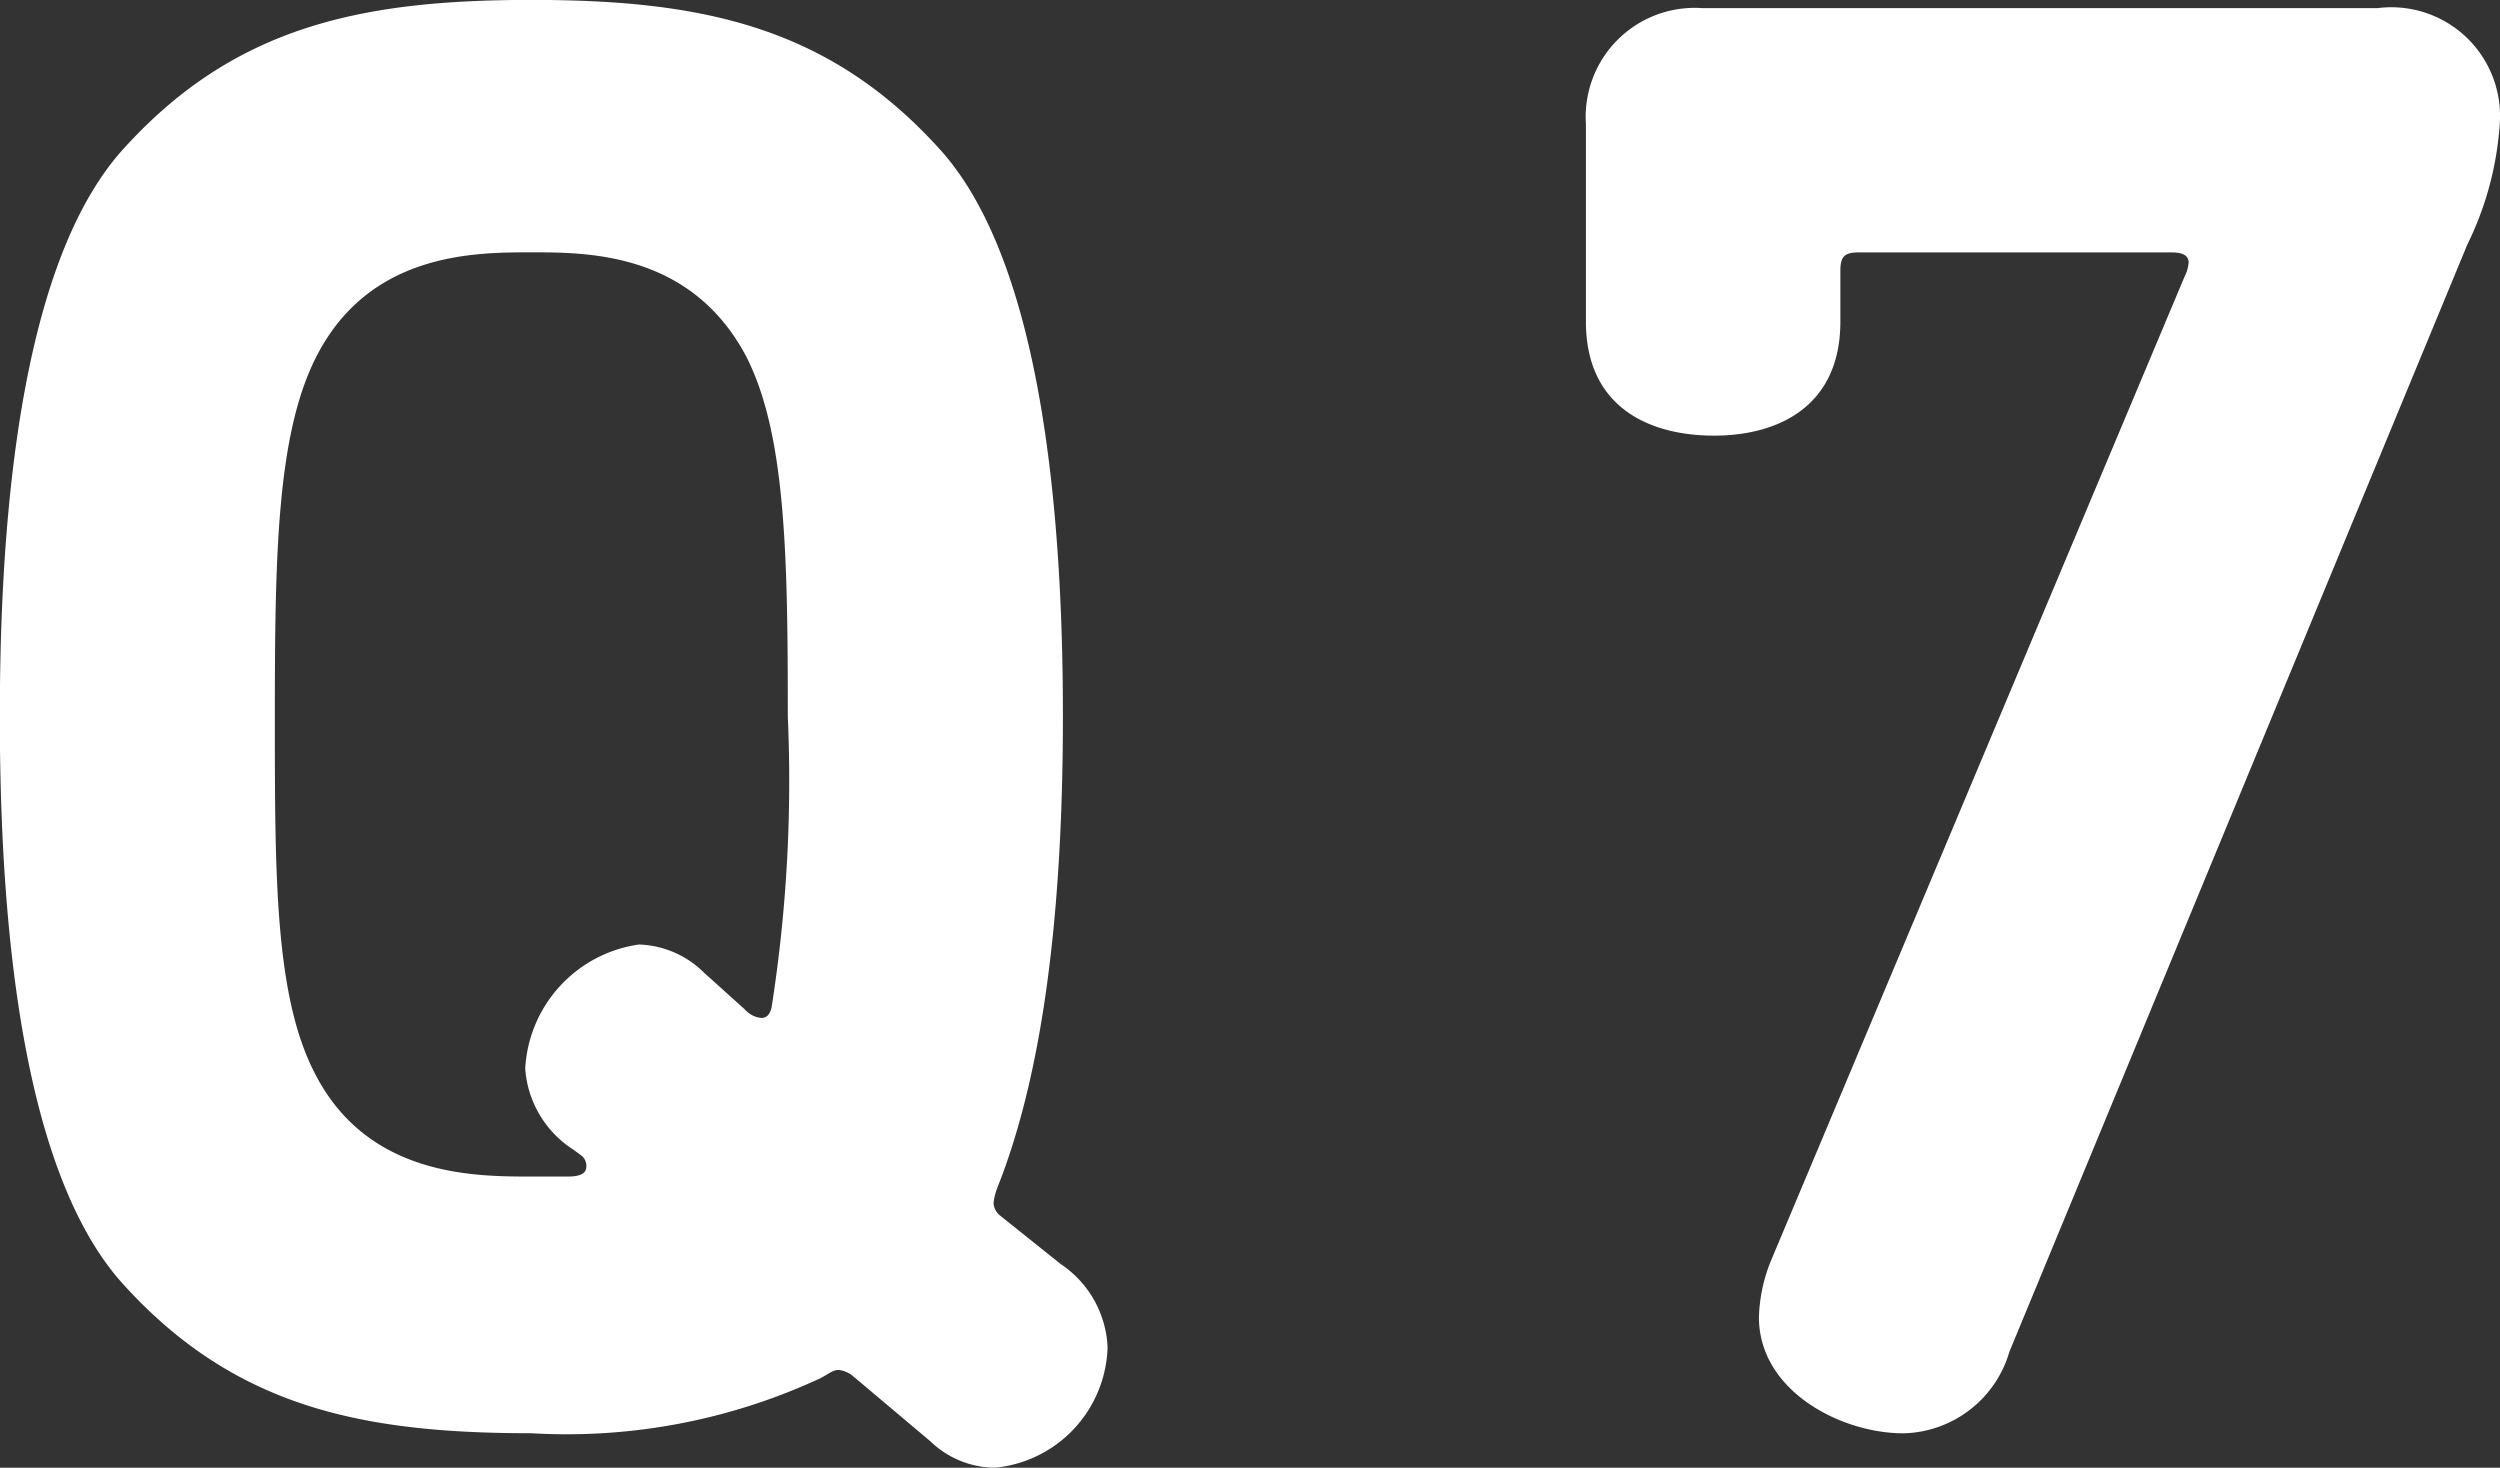
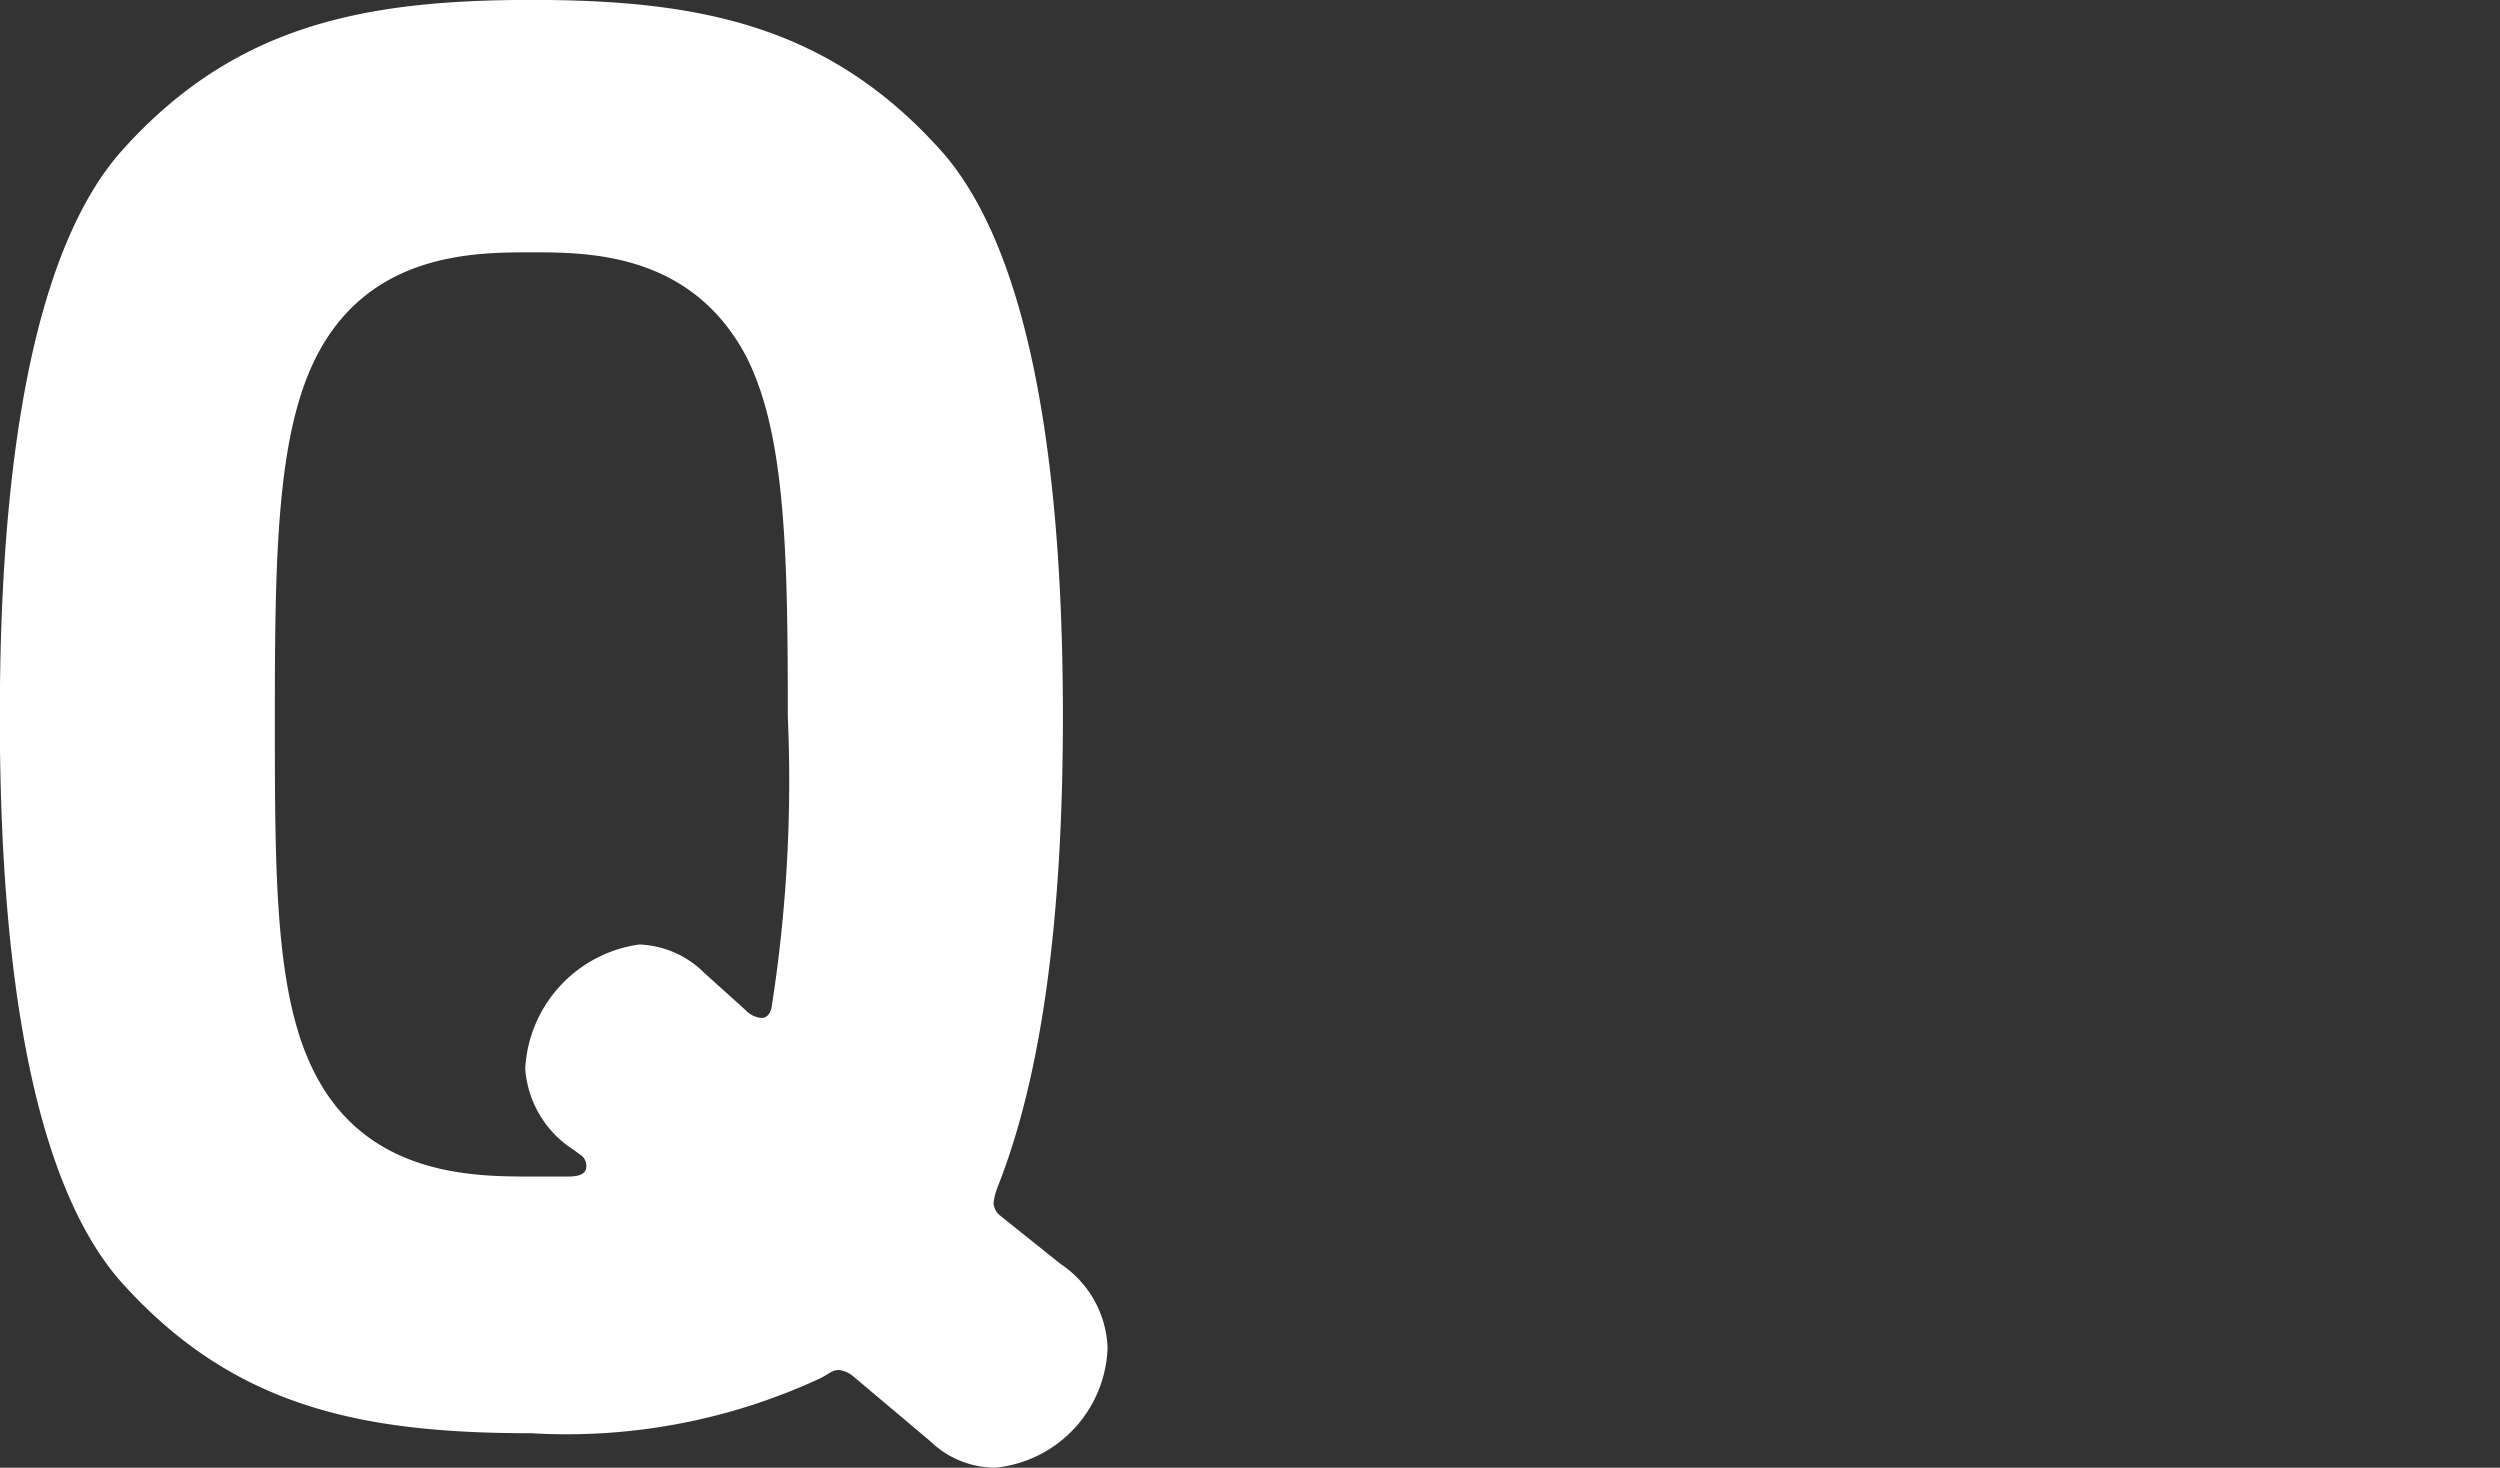
<svg xmlns="http://www.w3.org/2000/svg" width="60.17" height="35.326" viewBox="0 0 60.17 35.326">
  <rect x="0" y="0" width="60.17" height="35.326" fill="#333333" stroke="none" />
  <g id="Q7" transform="translate(-2464.19 -1146.827)">
    <path id="パス_1018" data-name="パス 1018" d="M2467.081,1150.5c2.695-3.038,5.782-3.675,9.9-3.675s7.2.637,9.9,3.675c1.96,2.253,2.891,6.957,2.891,13.571,0,5-.539,8.722-1.569,11.319a1.489,1.489,0,0,0-.1.391.417.417,0,0,0,.147.294l1.47,1.176a2.534,2.534,0,0,1,1.127,2.009,3,3,0,0,1-2.7,2.891,2.252,2.252,0,0,1-1.567-.637l-1.862-1.568a.659.659,0,0,0-.343-.147c-.147,0-.245.1-.441.2a14.49,14.49,0,0,1-6.957,1.323c-4.116,0-7.2-.637-9.9-3.674-1.96-2.254-2.891-6.958-2.891-13.573S2465.121,1152.755,2467.081,1150.5Zm15.091,4.948c-1.322-2.548-3.821-2.548-5.193-2.548s-3.92,0-5.194,2.548c-.931,1.862-.98,4.753-.98,8.623s0,6.762.98,8.623c1.274,2.45,3.821,2.45,5.194,2.45h.881c.343,0,.442-.1.442-.245a.317.317,0,0,0-.1-.245l-.195-.146a2.529,2.529,0,0,1-1.176-1.96,3.19,3.19,0,0,1,2.743-2.989,2.336,2.336,0,0,1,1.569.686l.979.882a.6.6,0,0,0,.393.2c.1,0,.195-.05.244-.245a35.191,35.191,0,0,0,.392-7.007C2483.152,1160.2,2483.1,1157.312,2482.172,1155.45Z" fill="#fff" />
-     <path id="パス_1019" data-name="パス 1019" d="M2516.766,1153.49a.923.923,0,0,0,.1-.343c0-.245-.294-.245-.44-.245h-7.5c-.344,0-.442.1-.442.442v1.224c0,2.058-1.518,2.744-3.038,2.744-1.567,0-3.086-.686-3.086-2.744v-4.753a2.624,2.624,0,0,1,2.792-2.793h16.267a2.617,2.617,0,0,1,2.94,2.7,7.715,7.715,0,0,1-.784,2.988l-11.024,26.654a2.721,2.721,0,0,1-2.548,1.96c-1.519,0-3.479-1.029-3.479-2.793a3.877,3.877,0,0,1,.294-1.372Z" fill="#fff" />
  </g>
</svg>